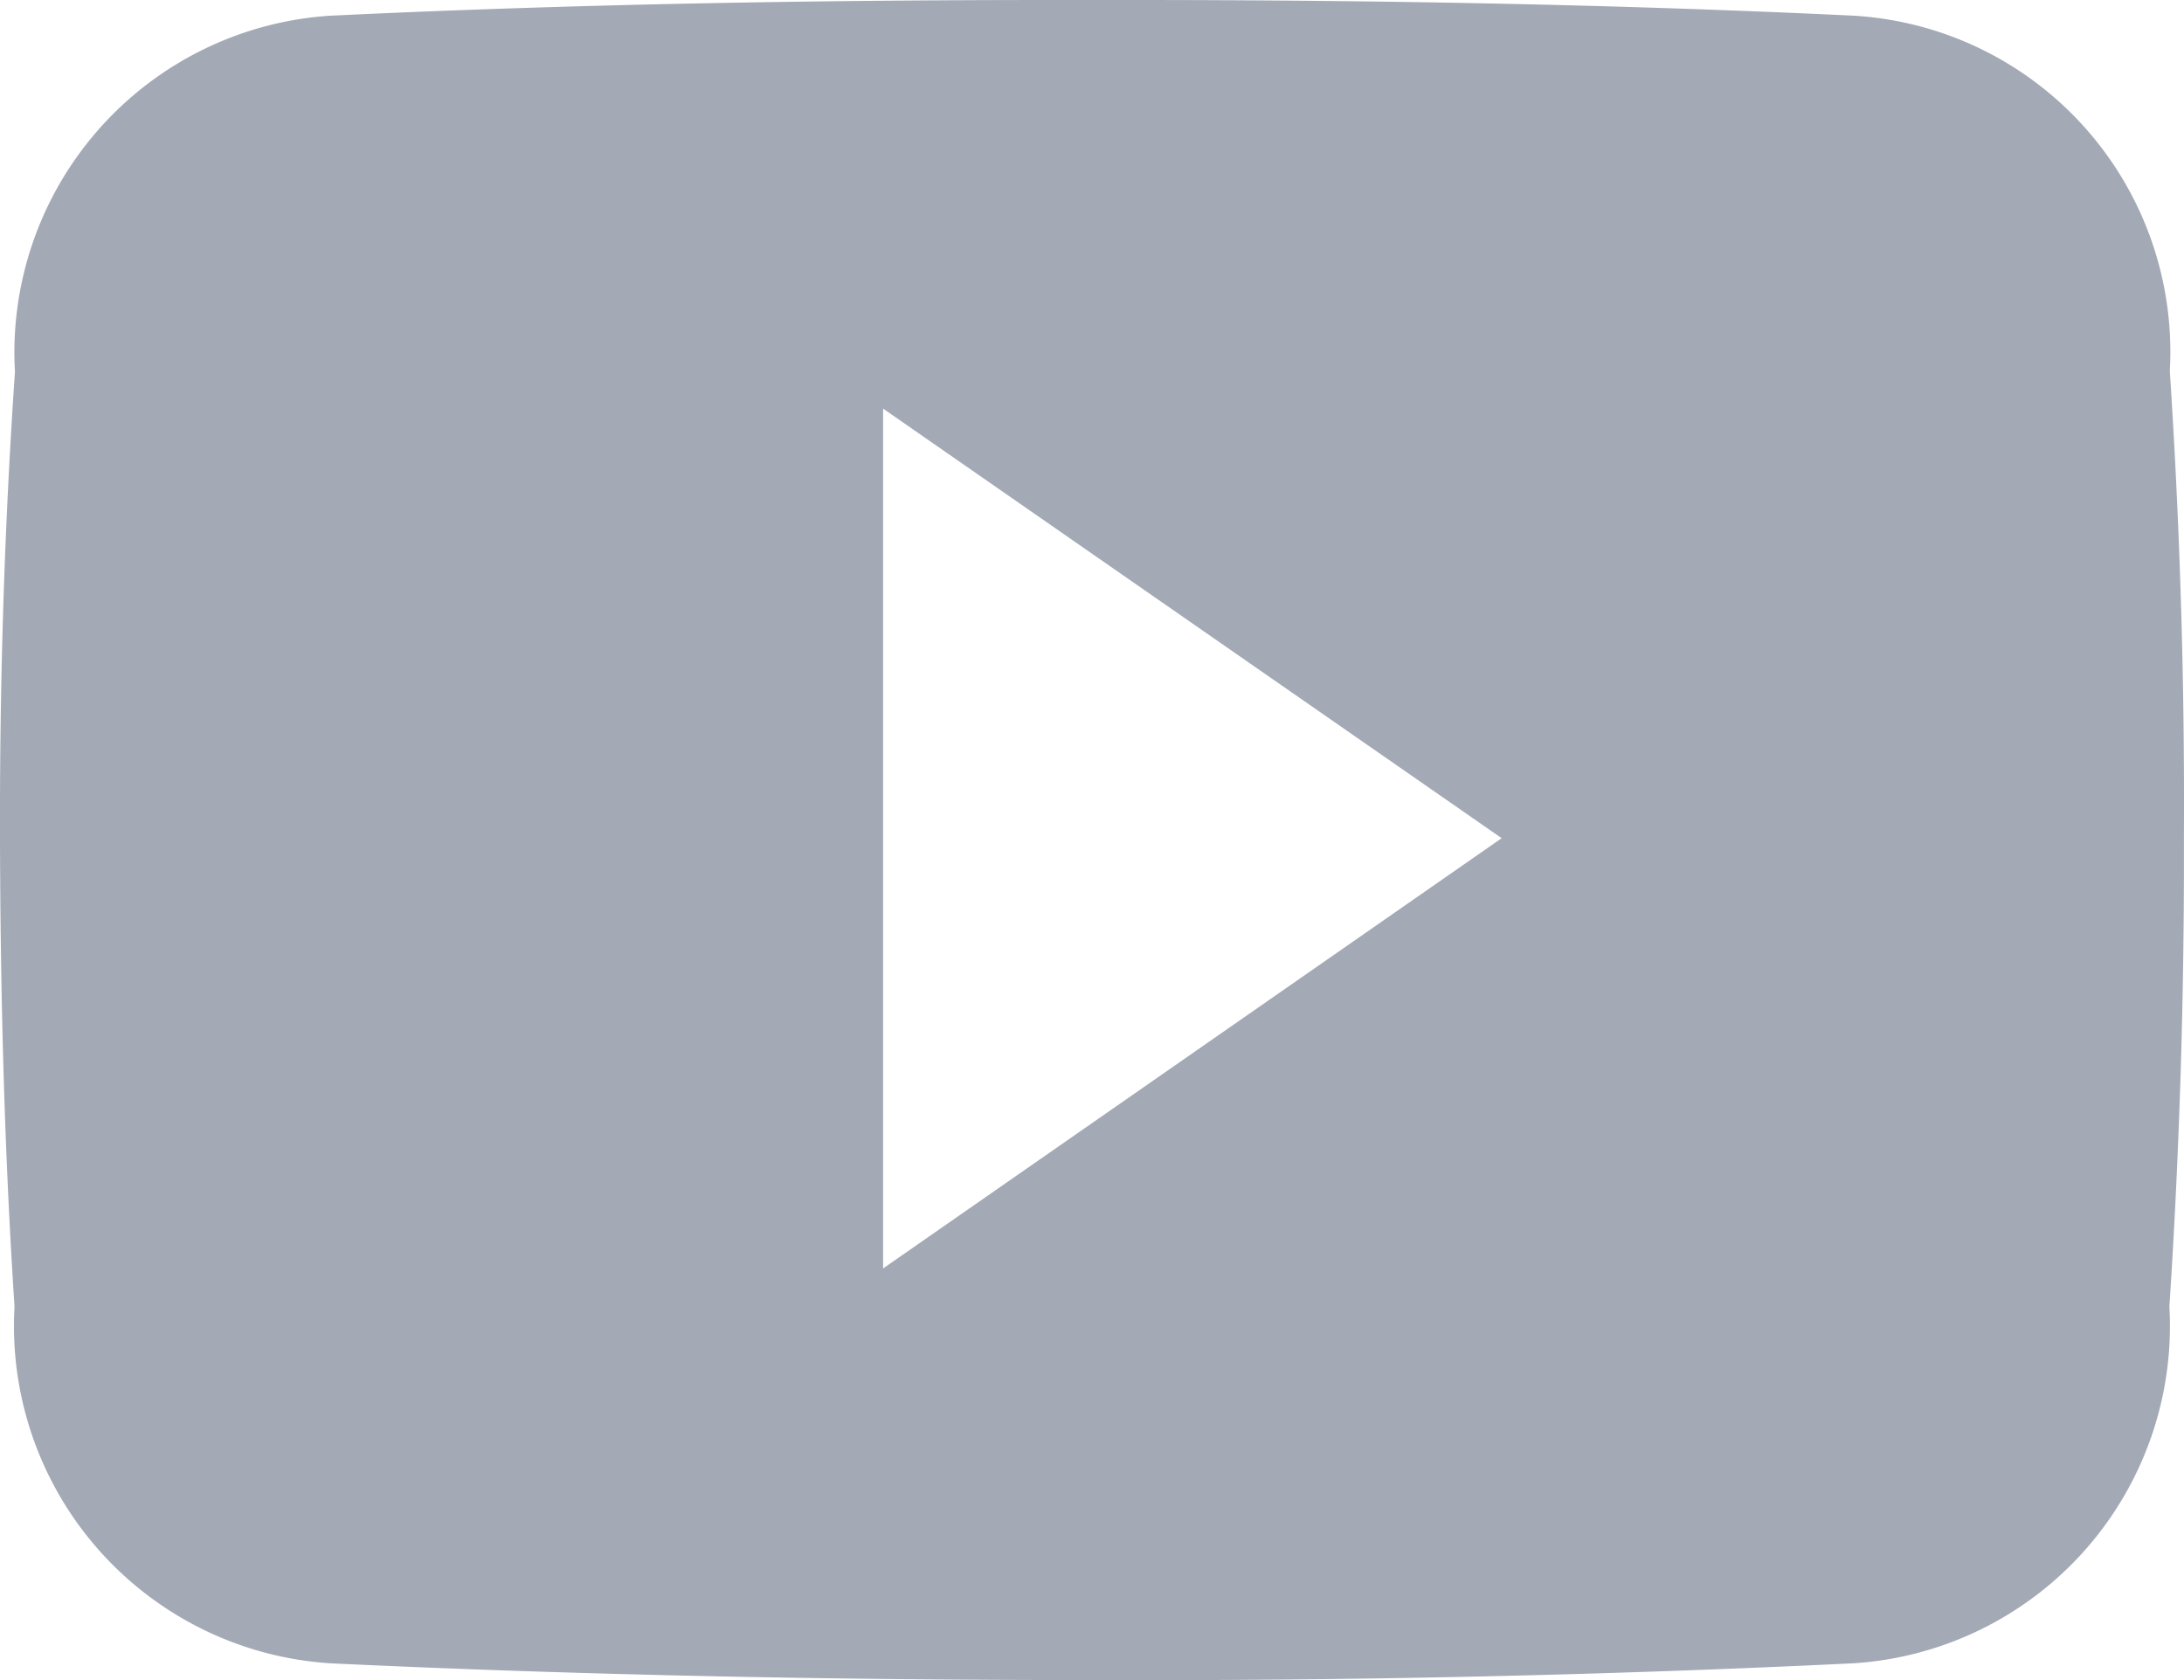
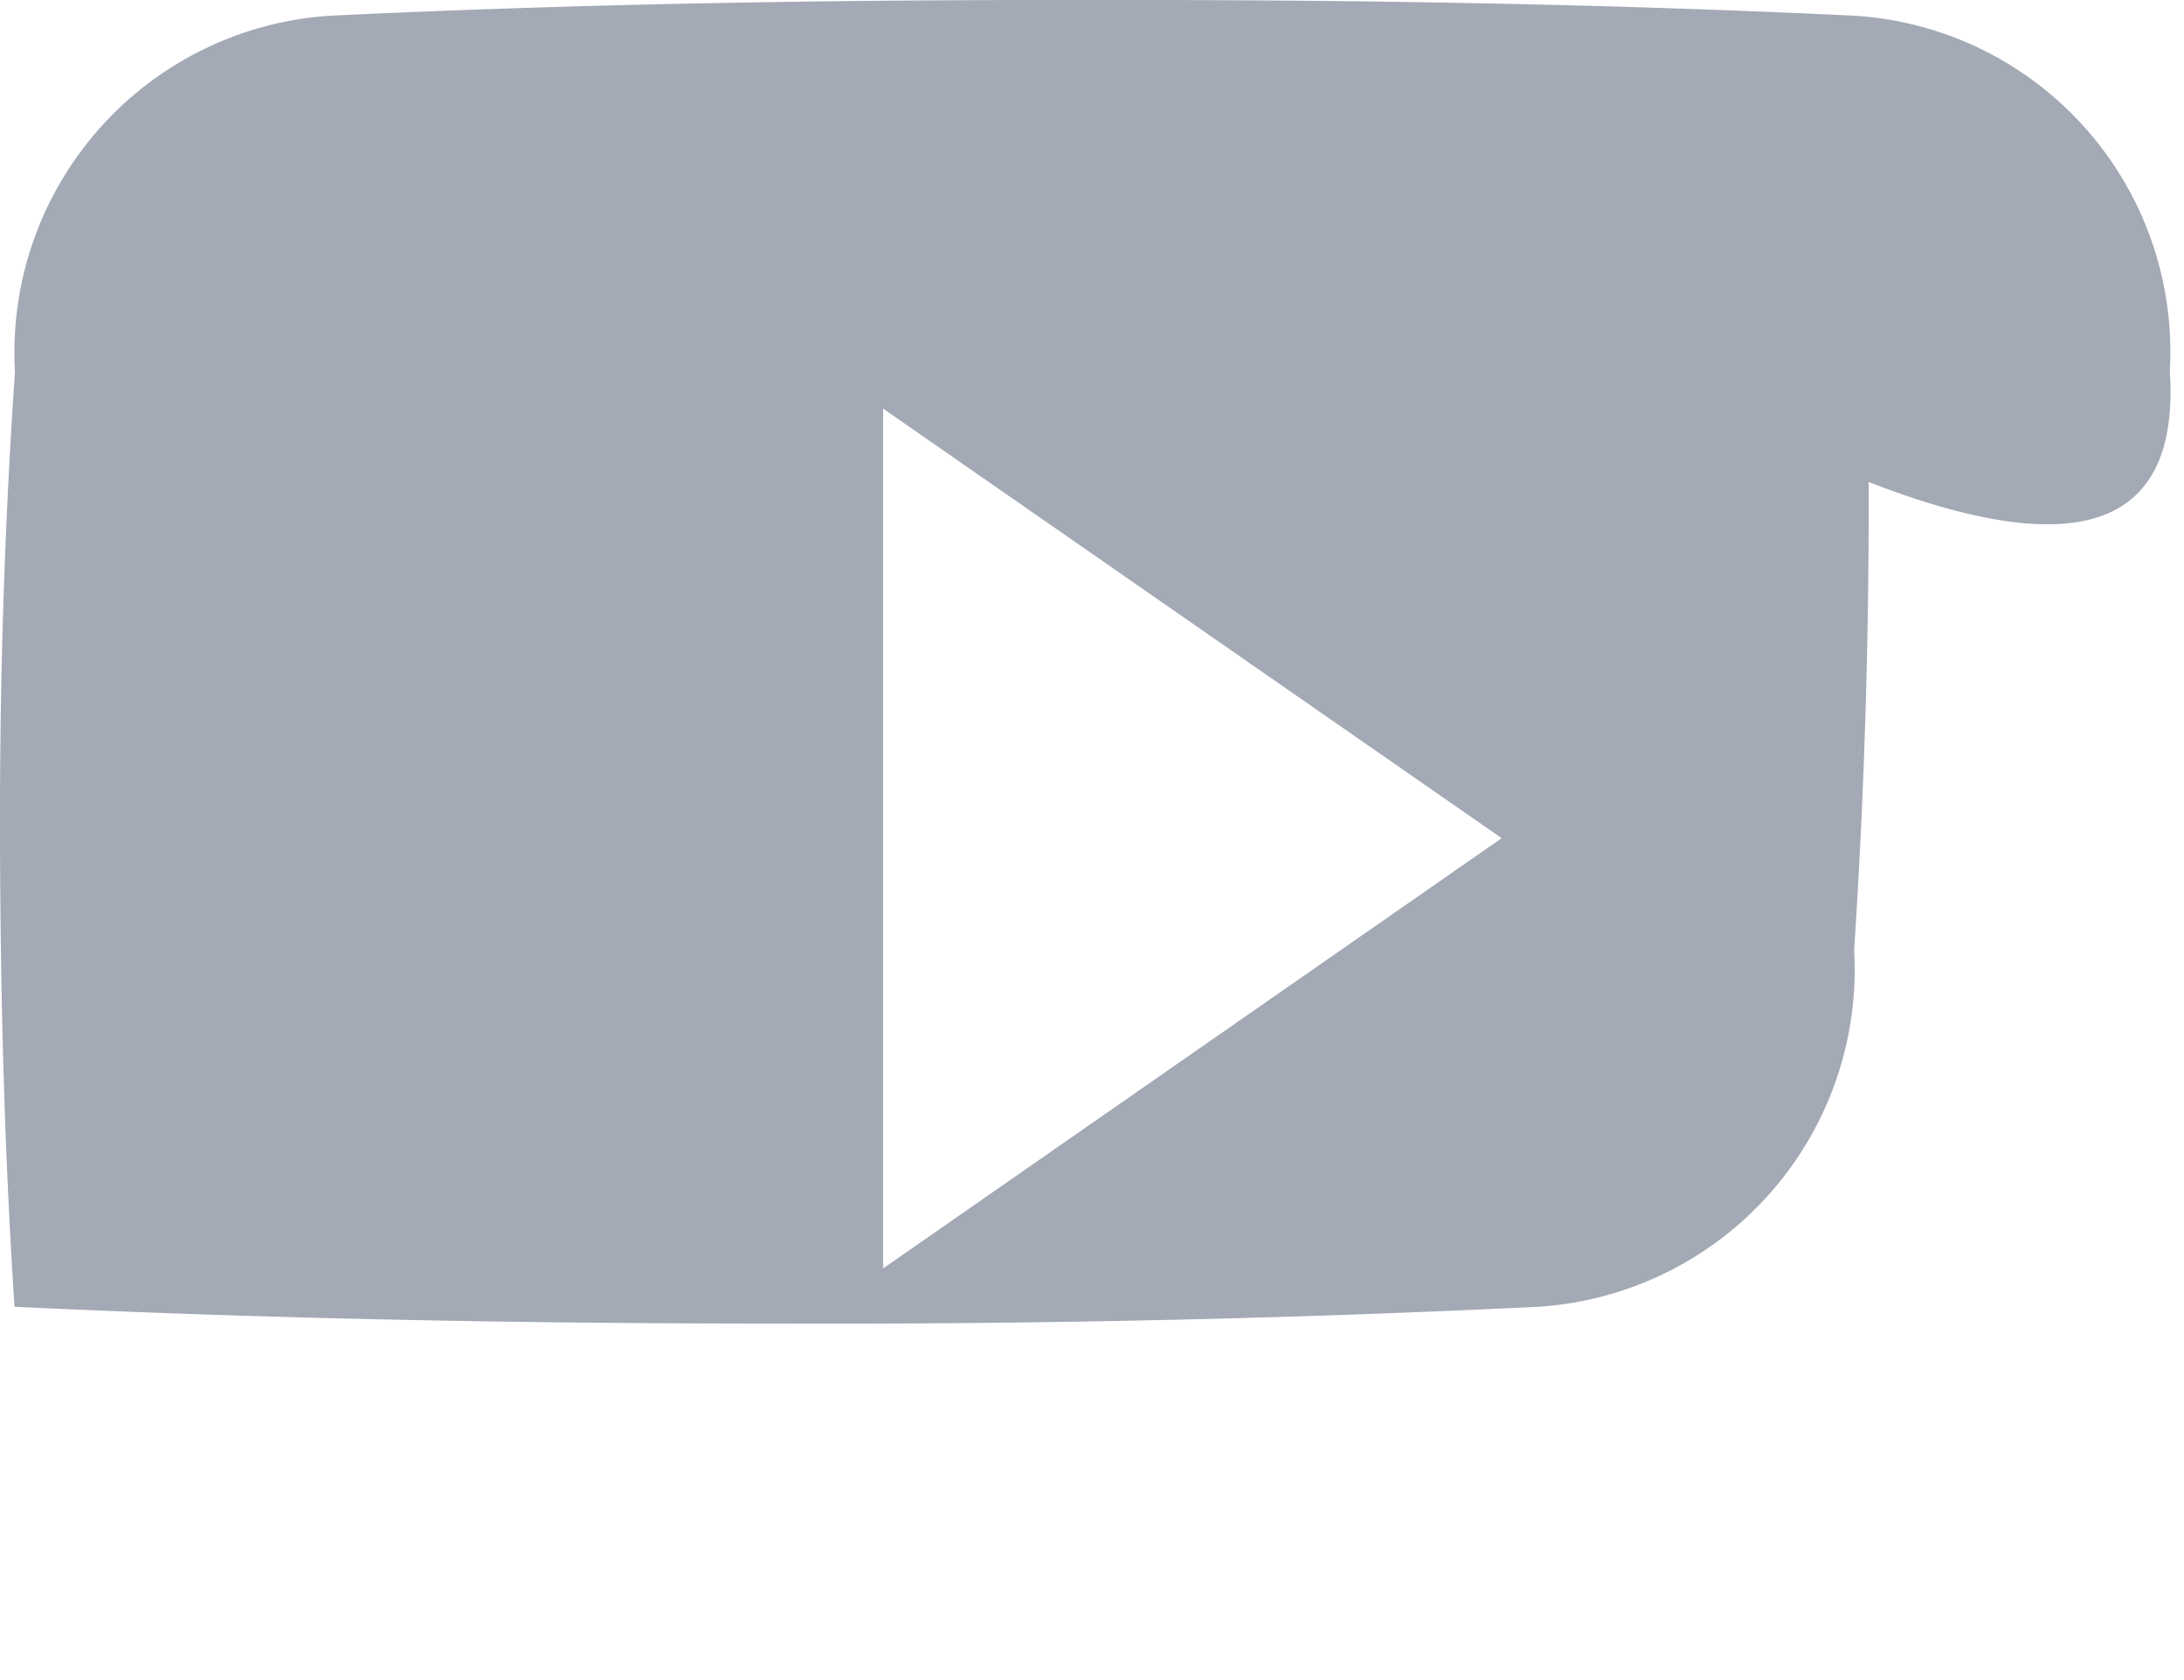
<svg xmlns="http://www.w3.org/2000/svg" width="26" height="20" viewBox="0 0 26 20">
-   <path id="youtube" d="M25.831,8.916a4.008,4.008,0,0,0-3.758-4.229c-2.814-.135-5.683-.187-8.614-.187h-.914c-2.925,0-5.8.052-8.614.187A4.018,4.018,0,0,0,.178,8.927C.051,10.781-.005,12.635,0,14.489S.051,18.2.173,20.056A4.022,4.022,0,0,0,3.926,24.3c2.956.141,5.988.2,9.071.2q4.632.016,9.071-.2a4.023,4.023,0,0,0,3.758-4.245c.122-1.859.178-3.713.173-5.573Q26.014,11.7,25.831,8.916ZM10.513,19.6V9.364l7.364,5.114Z" transform="translate(0 -4.5)" fill="#a3a9b5" />
+   <path id="youtube" d="M25.831,8.916a4.008,4.008,0,0,0-3.758-4.229c-2.814-.135-5.683-.187-8.614-.187h-.914c-2.925,0-5.8.052-8.614.187A4.018,4.018,0,0,0,.178,8.927C.051,10.781-.005,12.635,0,14.489S.051,18.2.173,20.056c2.956.141,5.988.2,9.071.2q4.632.016,9.071-.2a4.023,4.023,0,0,0,3.758-4.245c.122-1.859.178-3.713.173-5.573Q26.014,11.7,25.831,8.916ZM10.513,19.6V9.364l7.364,5.114Z" transform="translate(0 -4.5)" fill="#a3a9b5" />
</svg>